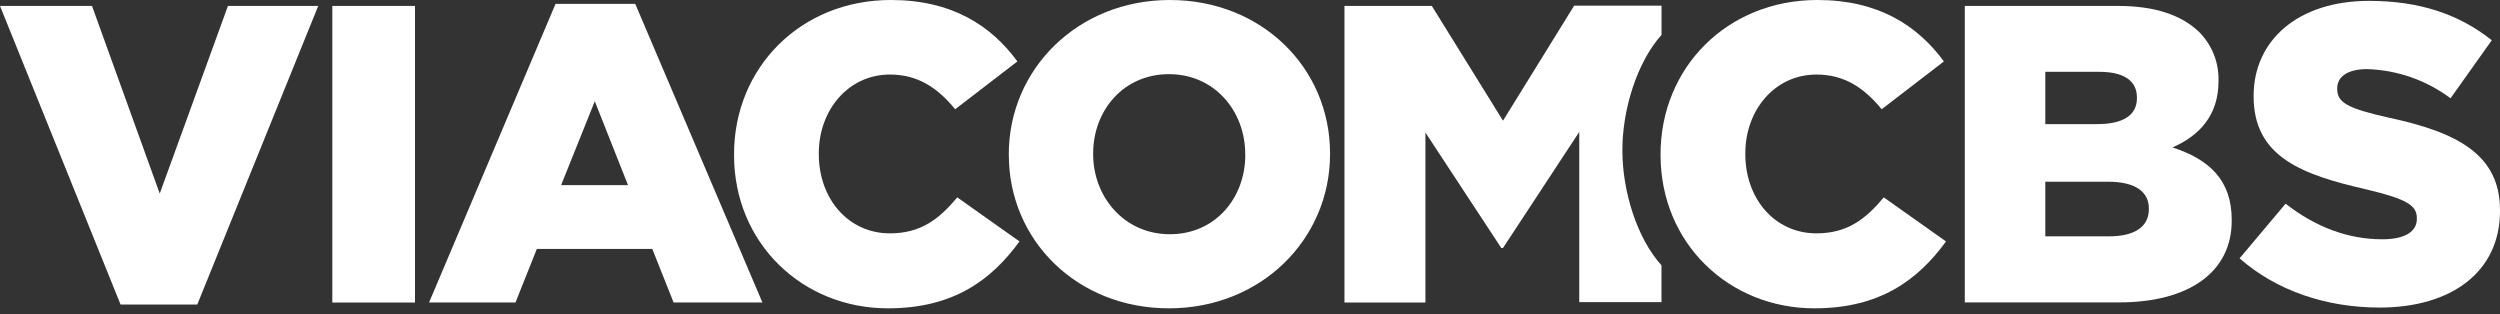
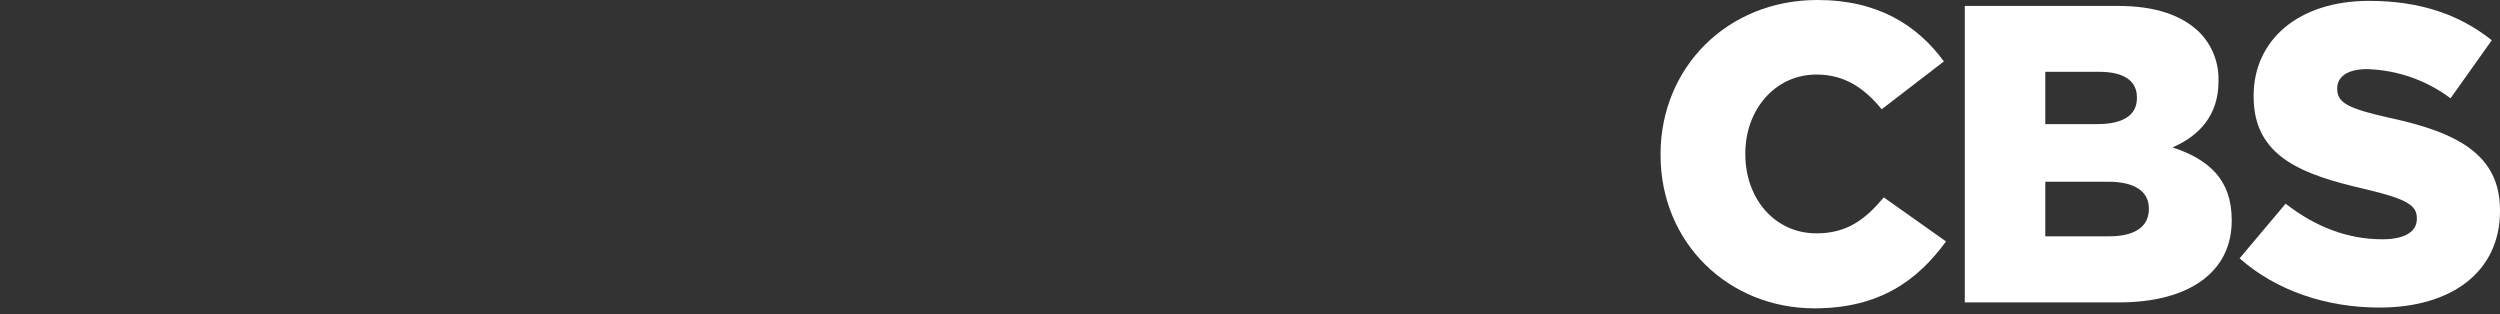
<svg xmlns="http://www.w3.org/2000/svg" width="175" height="22" viewBox="0 0 175 22" fill="none">
  <rect x="0" y="0" width="175" height="22" fill="#333333" stroke="none" />
  <g clip-path="url(#clip0_382_277)">
-     <path d="M0 0.415H6.44L11.182 13.55L15.956 0.415H22.276L13.809 21.318H8.44L0 0.415ZM23.262 0.415H29.049V21.178H23.262V0.415ZM38.889 0.269H44.466L53.369 21.172H47.151L45.661 17.427H37.578L36.085 21.172H30.035L38.889 0.269ZM43.96 12.958L41.635 7.087L39.279 12.958H43.96ZM51.383 10.855V10.793C51.383 4.745 56.036 0 62.36 0C66.623 0 69.369 1.78 71.218 4.299L66.862 7.648C65.671 6.195 64.298 5.218 62.298 5.218C59.374 5.218 57.316 7.71 57.316 10.732V10.79C57.316 13.904 59.371 16.335 62.298 16.335C64.476 16.335 65.756 15.314 67.01 13.816L71.365 16.9C69.396 19.599 66.743 21.583 62.151 21.583C56.187 21.583 51.383 17.046 51.383 10.851V10.855ZM70.615 10.855V10.793C70.618 4.833 75.45 0 81.89 0C88.33 0 93.103 4.765 93.103 10.732V10.79C93.103 16.75 88.272 21.583 81.828 21.583C75.384 21.583 70.618 16.811 70.618 10.851L70.615 10.855ZM87.166 10.855V10.793C87.166 7.771 85.019 5.191 81.828 5.191C78.637 5.191 76.521 7.74 76.521 10.736V10.793C76.521 13.789 78.699 16.396 81.89 16.396C85.081 16.396 87.17 13.847 87.17 10.851L87.166 10.855ZM113.568 10.552V10.477C113.568 7.655 114.595 4.35 116.307 2.441V0.398H110.189L105.21 8.448L100.228 0.415H94.113V21.178H99.78V9.279L105.09 17.359H105.21L110.548 9.234V21.148H116.304V18.571C114.602 16.699 113.568 13.411 113.568 10.552Z" fill="white" />
    <path d="M116.239 10.851V10.793C116.239 4.745 120.892 0 127.216 0C131.479 0 134.218 1.78 136.073 4.299L131.718 7.648C130.527 6.195 129.154 5.218 127.154 5.218C124.23 5.218 122.172 7.71 122.172 10.732V10.79C122.172 13.904 124.227 16.335 127.154 16.335C129.332 16.335 130.612 15.314 131.865 13.816L136.221 16.9C134.252 19.599 131.598 21.583 127.007 21.583C121.042 21.583 116.239 17.046 116.239 10.851Z" fill="white" />
    <path d="M137.535 0.415H148.256C150.882 0.415 152.731 1.069 153.953 2.254C154.393 2.699 154.738 3.228 154.969 3.808C155.199 4.389 155.31 5.01 155.295 5.633V5.691C155.295 8.094 153.926 9.517 152.073 10.317C154.607 11.148 156.22 12.57 156.22 15.389V15.447C156.22 19.003 153.296 21.168 148.317 21.168H137.535V0.405V0.415ZM149.584 6.808C149.584 5.65 148.66 5.028 146.962 5.028H143.171V8.687H146.811C148.571 8.687 149.584 8.094 149.584 6.879V6.808ZM147.571 12.72H143.171V16.543H147.646C149.437 16.543 150.42 15.862 150.42 14.647V14.585C150.42 13.462 149.523 12.72 147.571 12.72Z" fill="white" />
    <path d="M156.771 18.084L159.993 14.258C162.082 15.889 164.348 16.75 166.762 16.75C168.344 16.75 169.179 16.215 169.179 15.327V15.269C169.179 14.381 168.495 13.935 165.629 13.254C161.178 12.233 157.754 11.001 157.754 6.76V6.702C157.754 2.849 160.835 0.061 165.834 0.061C169.385 0.061 172.158 1.011 174.425 2.818L171.538 6.879C169.849 5.615 167.807 4.902 165.694 4.837C164.293 4.837 163.605 5.402 163.605 6.171V6.229C163.605 7.178 164.321 7.59 167.245 8.244C172.018 9.265 175 10.824 175 14.711V14.769C175 19.01 171.631 21.529 166.56 21.529C162.855 21.525 159.366 20.368 156.771 18.084Z" fill="white" />
  </g>
  <defs>
    <clipPath id="clip0_382_277">
      <rect width="175" height="21.583" fill="white" />
    </clipPath>
  </defs>
</svg>